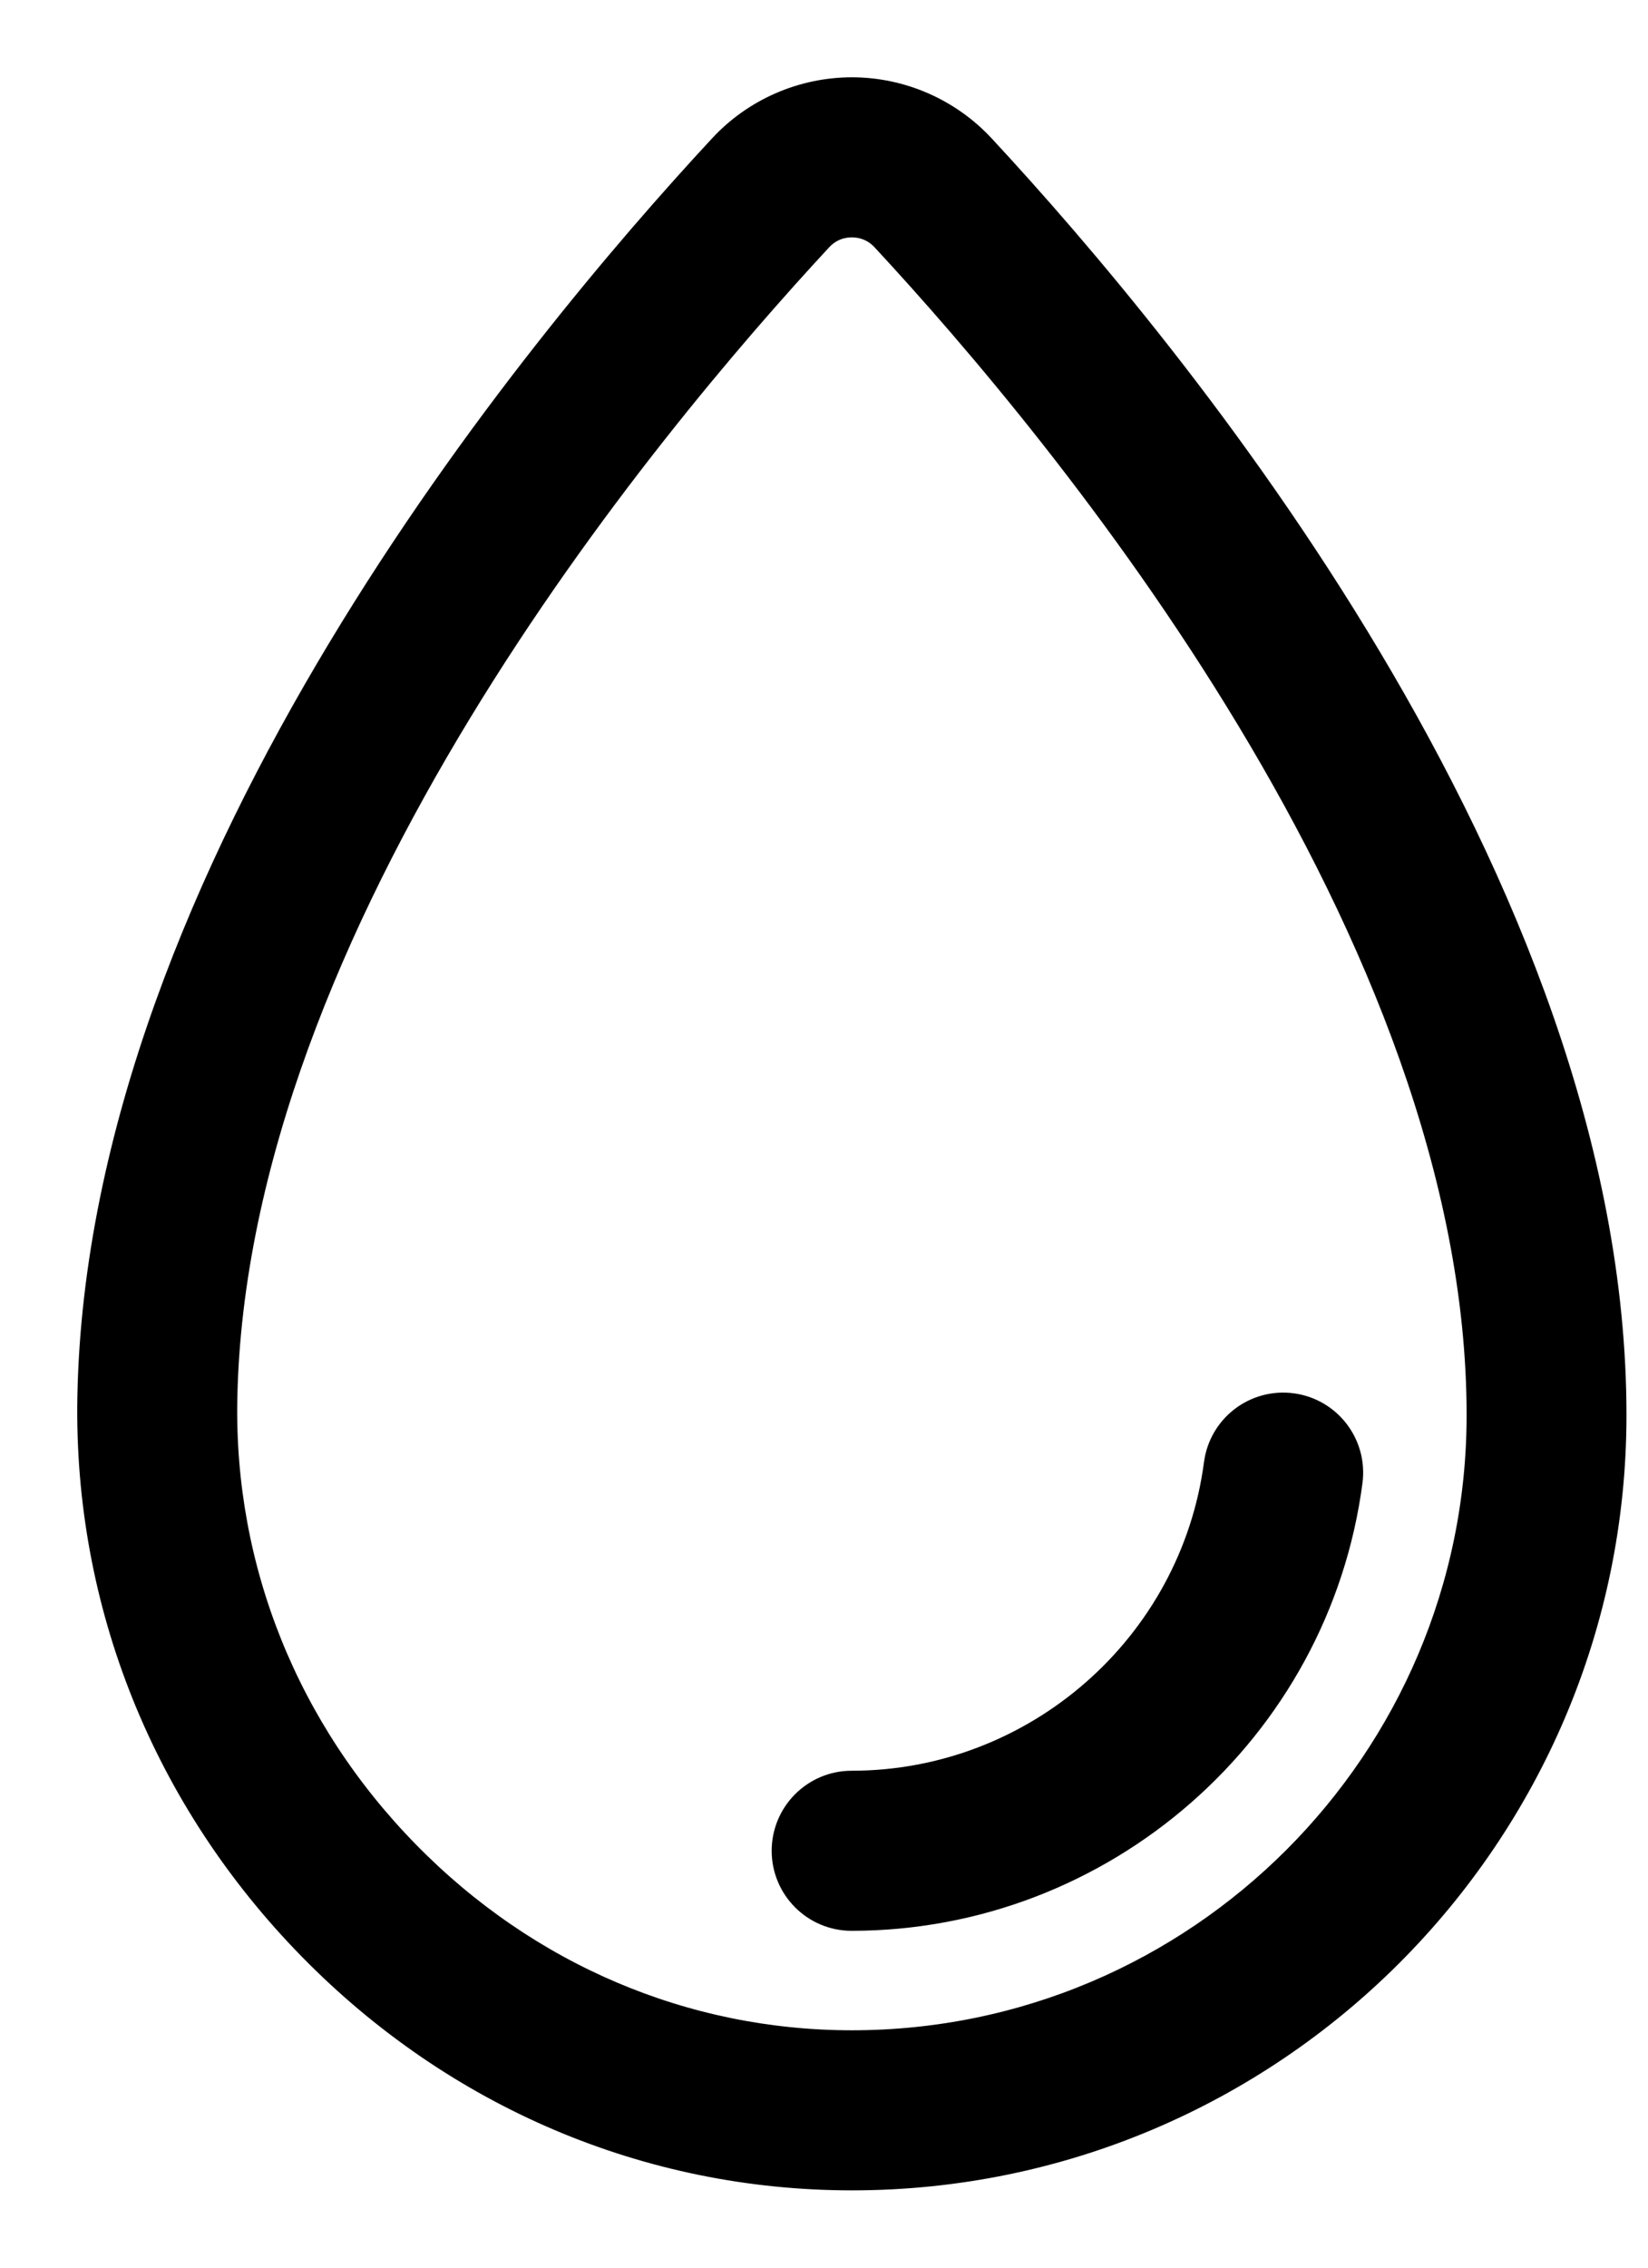
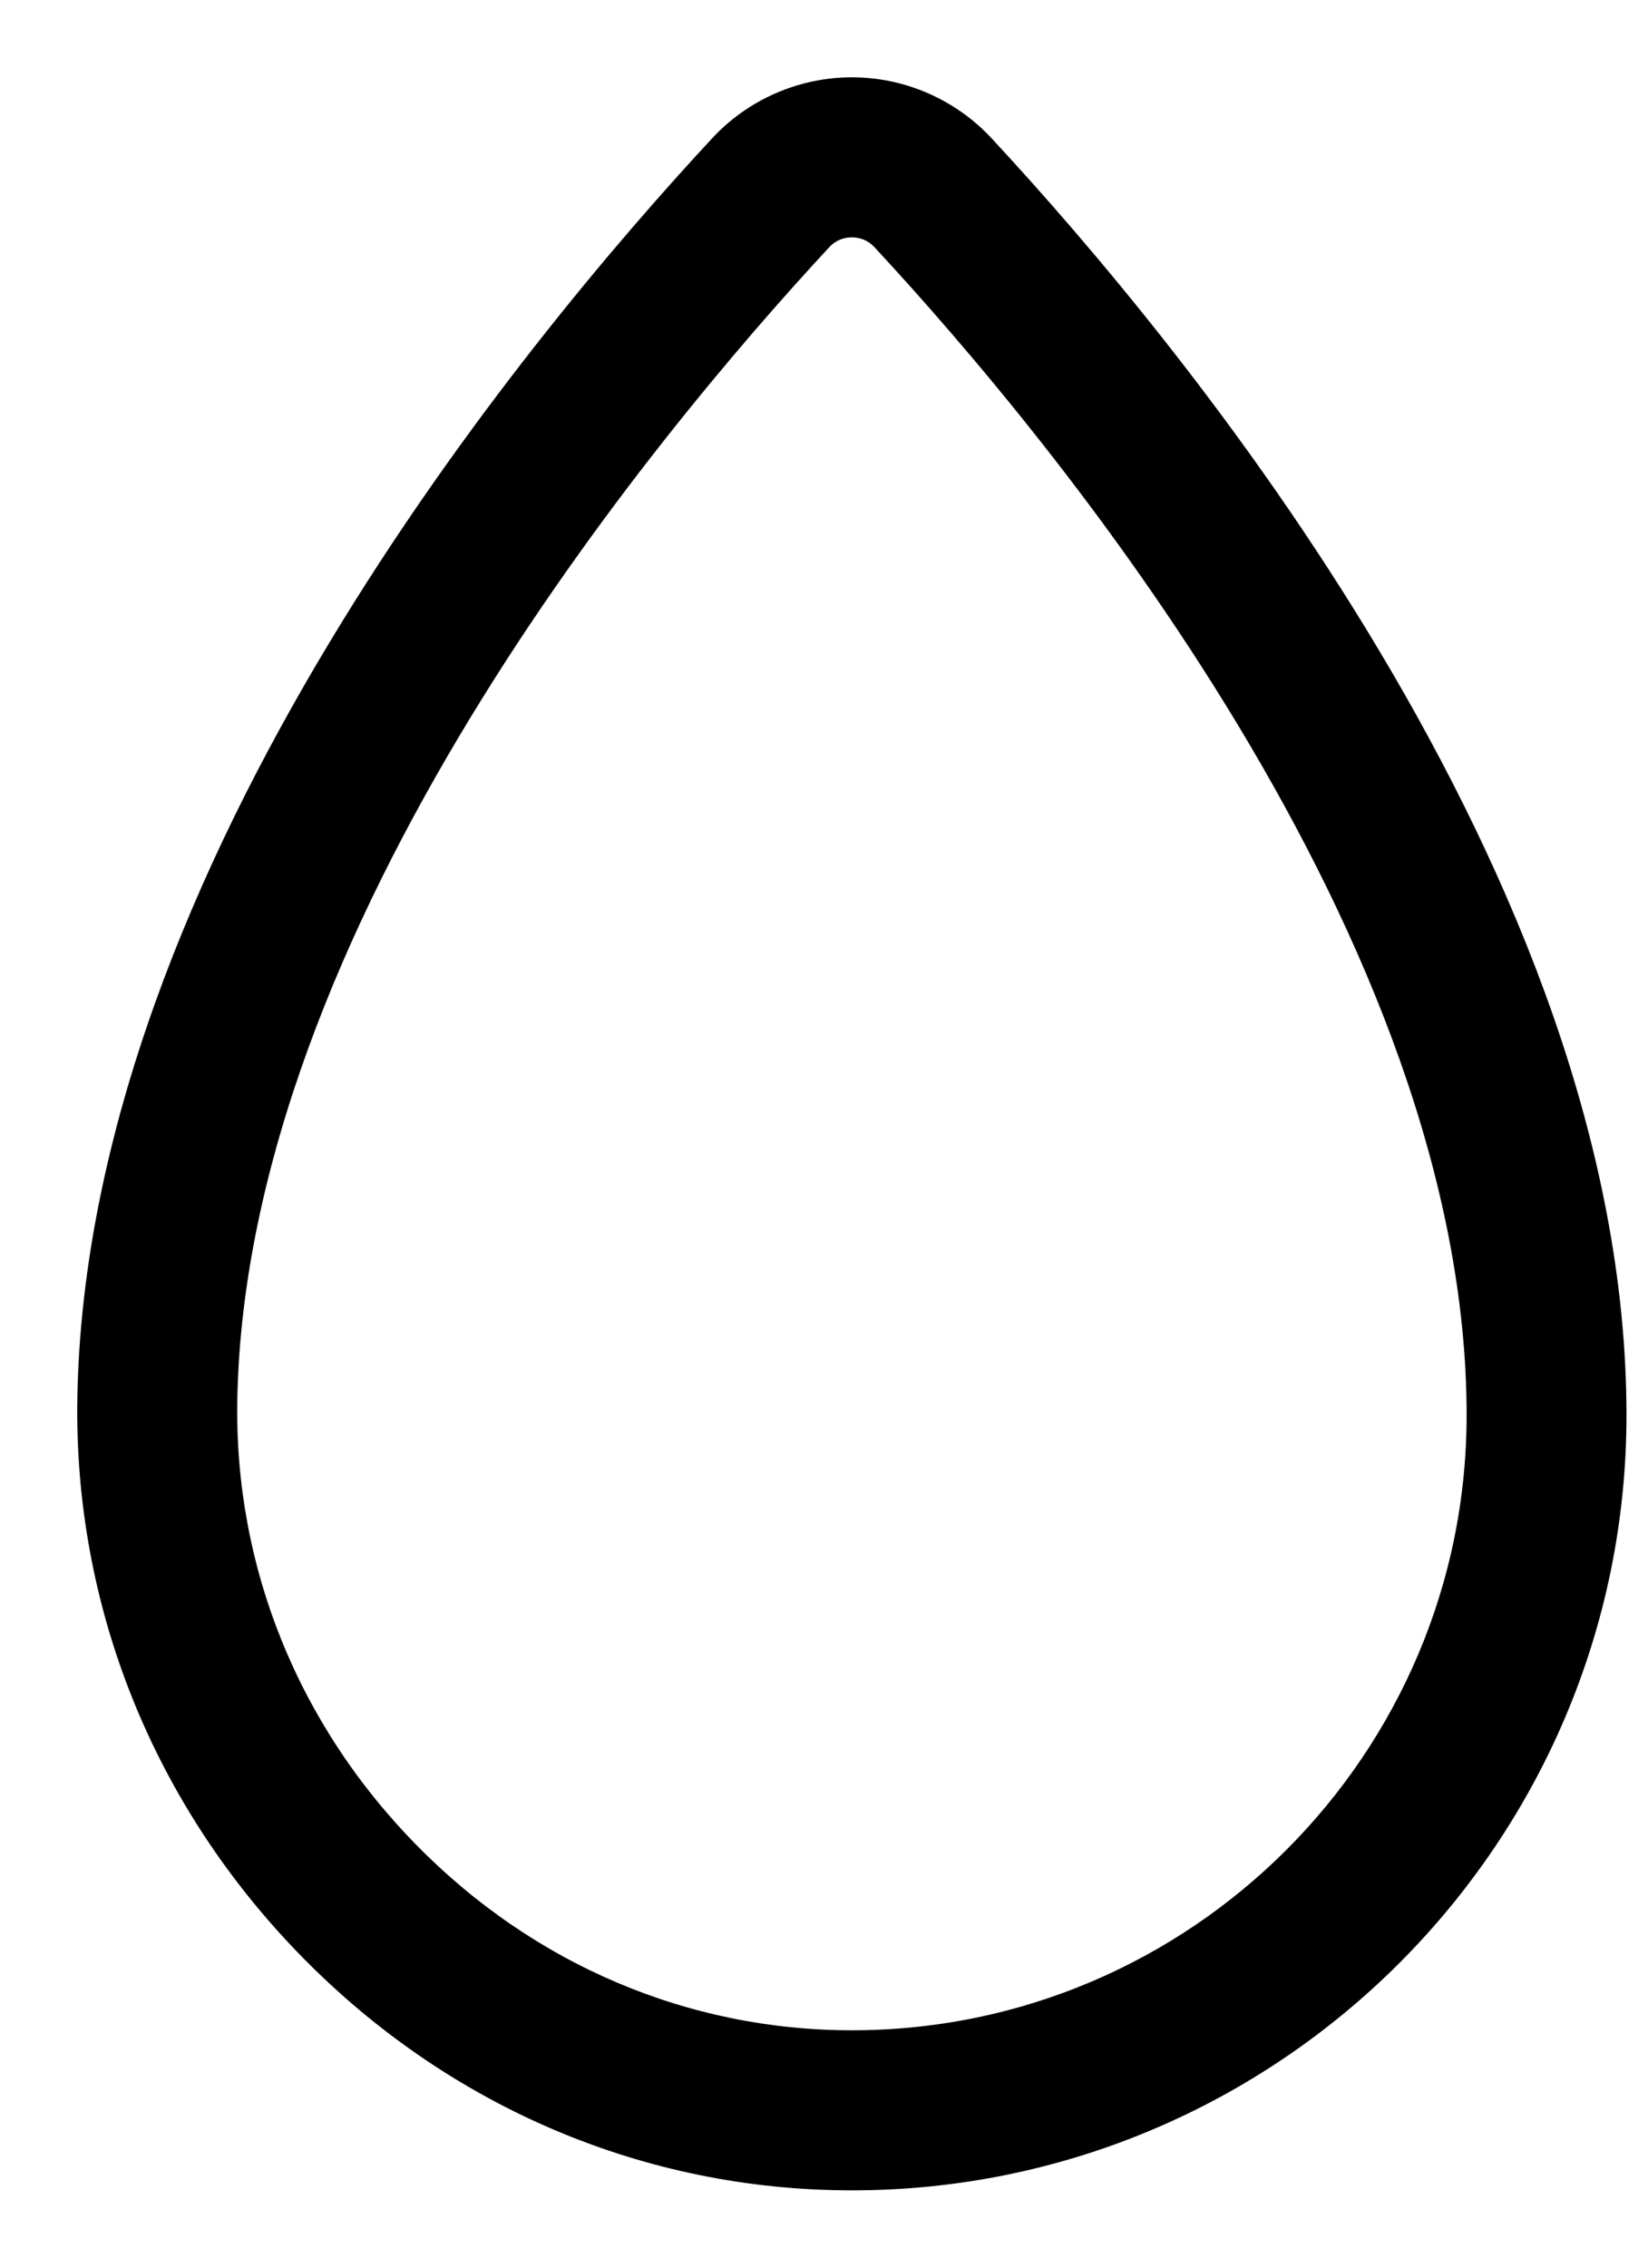
<svg xmlns="http://www.w3.org/2000/svg" width="16" height="22" viewBox="0 0 16 22" fill="none">
  <path d="M9.444 1.512C9.142 1.187 8.715 1 8.271 1C7.827 1 7.399 1.186 7.097 1.512C5.295 3.452 1.095 8.509 1.001 13.557C0.965 15.521 1.714 17.387 3.112 18.811C4.498 20.223 6.33 21 8.271 21C12.28 21 15.541 17.738 15.541 13.729C15.541 8.628 11.278 3.486 9.444 1.512ZM8.271 19.947C6.615 19.947 5.049 19.282 3.863 18.073C2.665 16.853 2.023 15.256 2.054 13.576C2.14 8.892 6.149 4.08 7.868 2.228C7.973 2.115 8.116 2.053 8.27 2.053C8.425 2.053 8.568 2.115 8.673 2.228C10.422 4.111 14.489 9.001 14.489 13.729C14.489 17.158 11.699 19.947 8.271 19.947Z" fill="black" stroke="black" stroke-width="0.5" />
-   <path d="M12.527 13.765C12.238 13.727 11.975 13.93 11.937 14.218C11.695 16.049 10.118 17.429 8.268 17.429C7.978 17.429 7.742 17.665 7.742 17.956C7.742 18.246 7.978 18.482 8.268 18.482C10.644 18.482 12.67 16.708 12.98 14.356C13.018 14.068 12.816 13.803 12.527 13.765Z" fill="black" stroke="black" stroke-width="0.5" />
</svg>